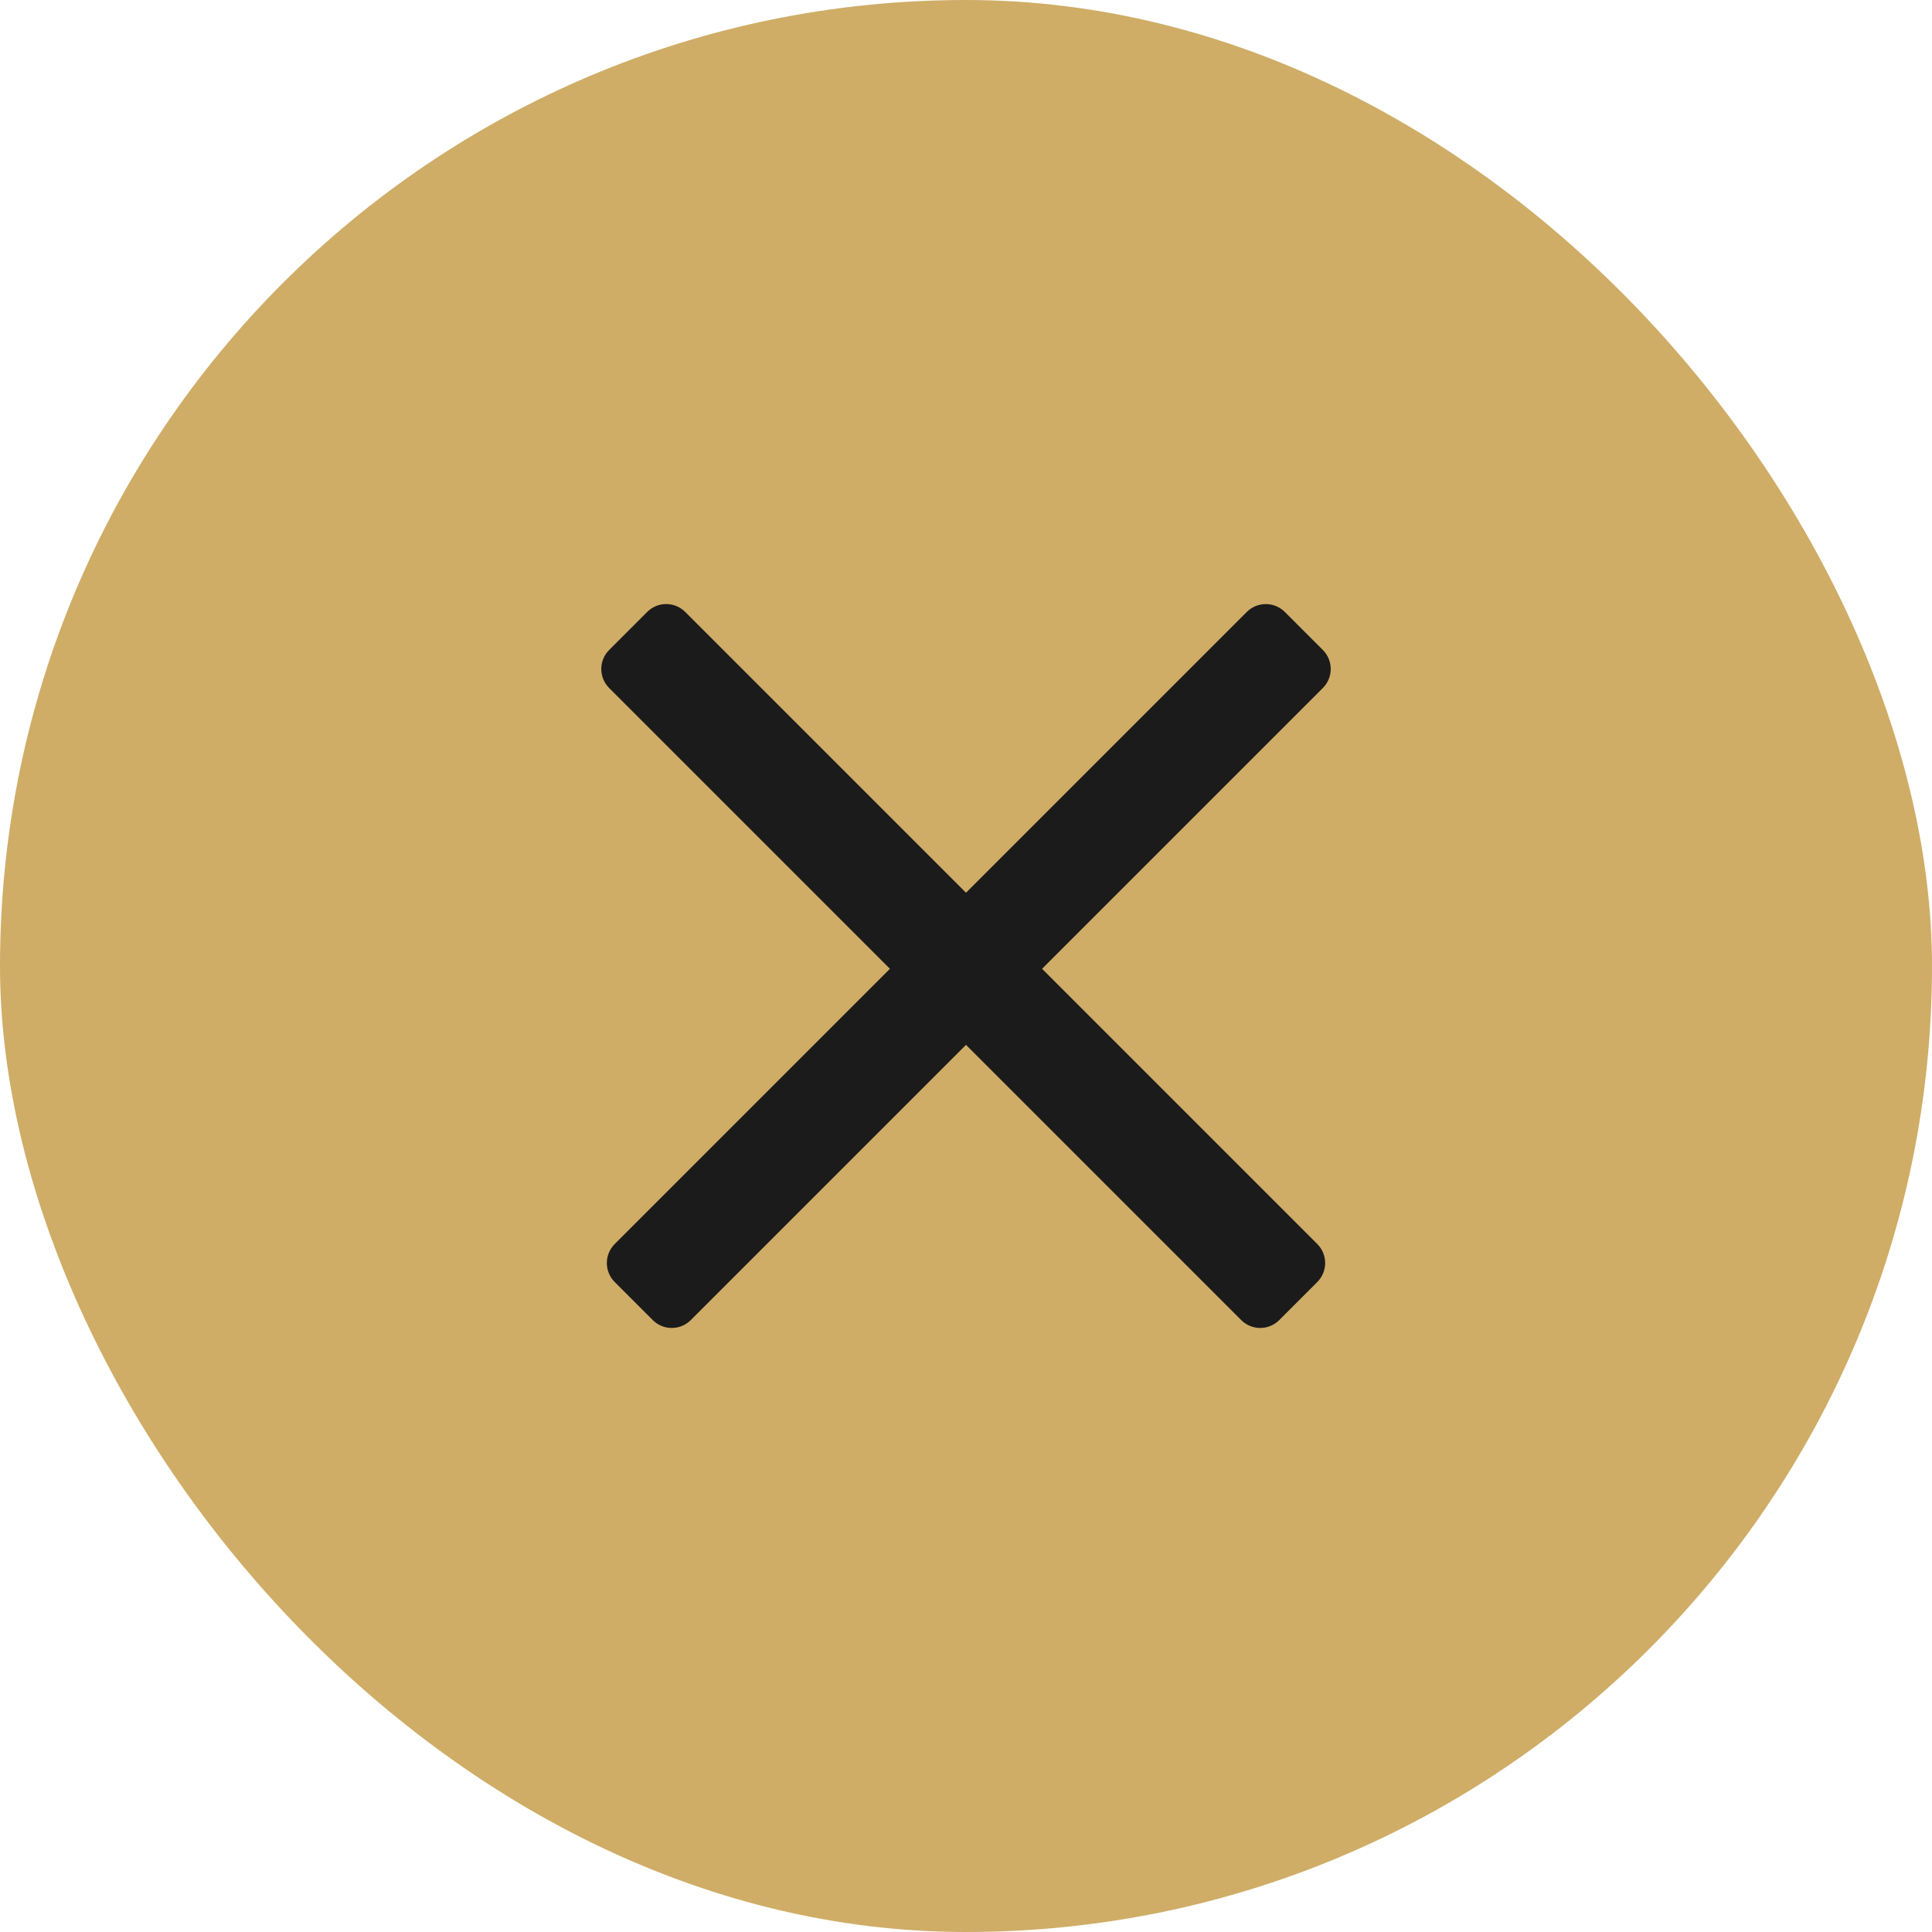
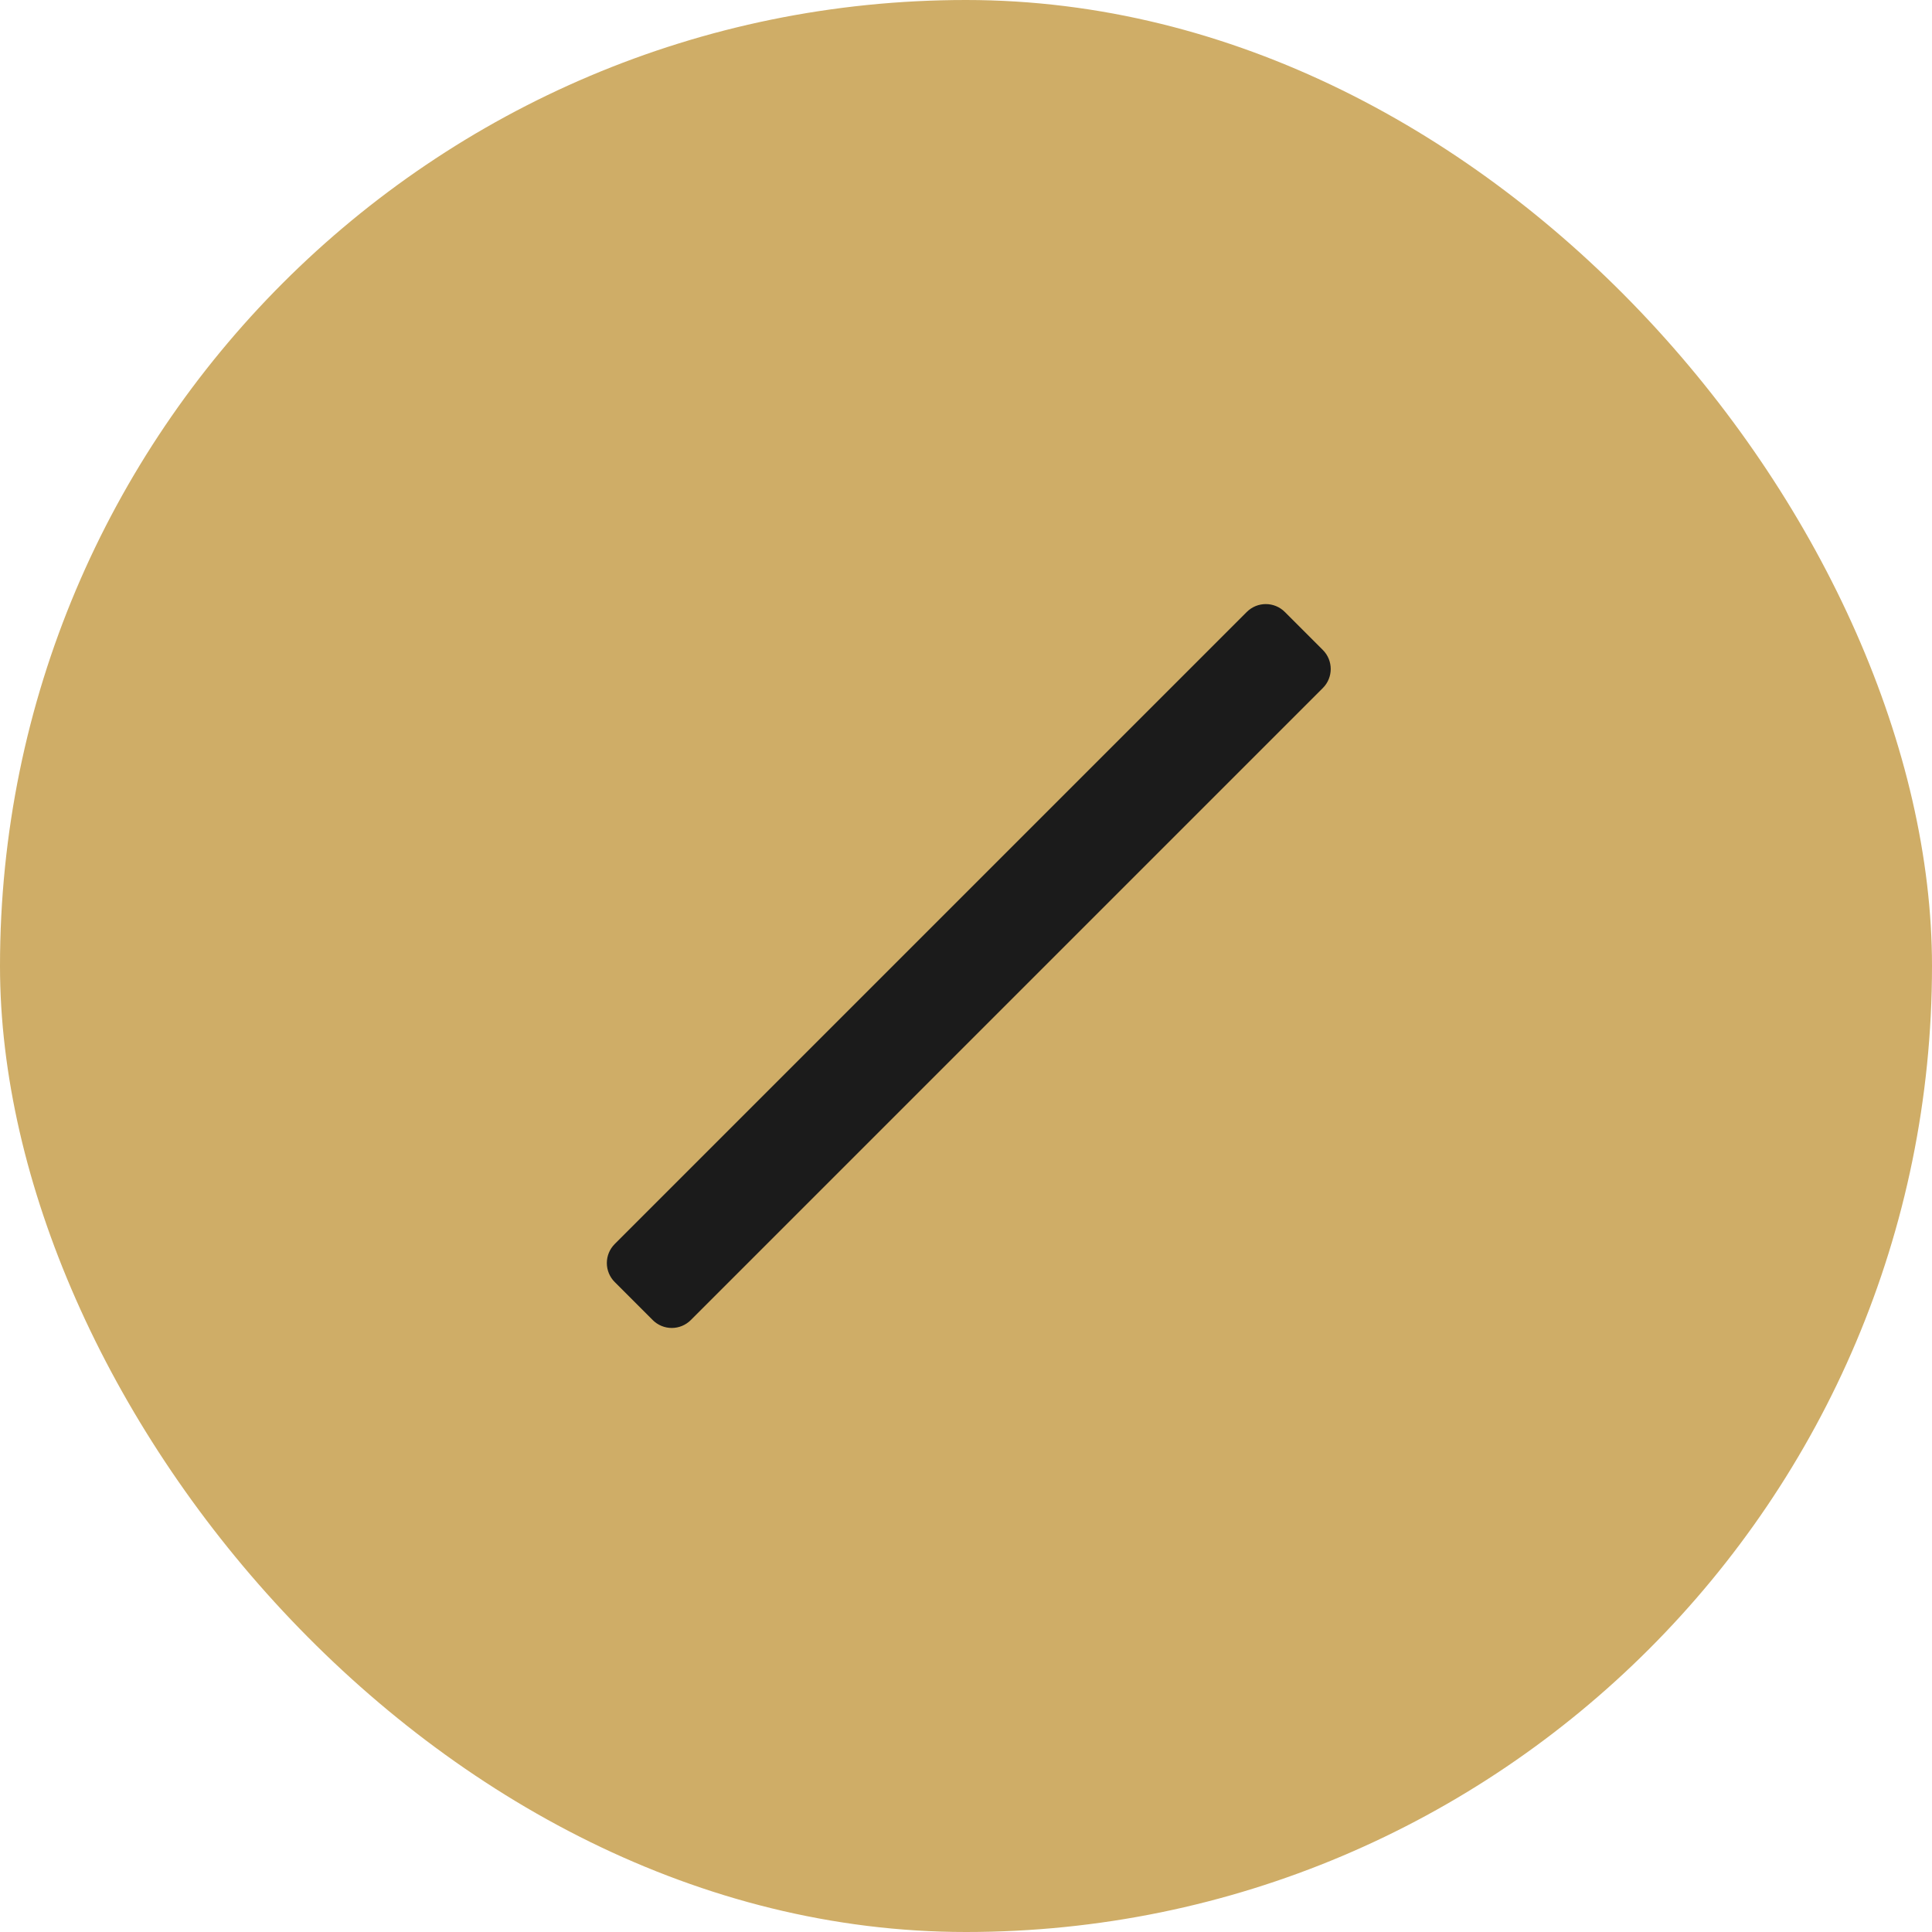
<svg xmlns="http://www.w3.org/2000/svg" width="51" height="51" viewBox="0 0 51 51" fill="none">
  <rect width="51" height="51" rx="25.5" fill="#CFAD67" />
-   <path fill-rule="evenodd" clip-rule="evenodd" d="M17.084 16.154C17.361 15.876 17.811 15.876 18.088 16.154L34.773 32.839C34.906 32.972 34.981 33.152 34.981 33.341C34.981 33.529 34.906 33.709 34.773 33.843L33.769 34.847C33.636 34.98 33.455 35.055 33.267 35.055C33.079 35.055 32.898 34.98 32.765 34.847L16.08 18.162C15.803 17.884 15.803 17.435 16.08 17.158L17.084 16.154Z" fill="#1B1B1B" />
  <path fill-rule="evenodd" clip-rule="evenodd" d="M33.916 16.154C33.639 15.877 33.189 15.877 32.912 16.154L16.227 32.839C16.094 32.972 16.019 33.152 16.019 33.341C16.019 33.529 16.094 33.71 16.227 33.843L17.231 34.847C17.364 34.98 17.545 35.055 17.733 35.055C17.921 35.055 18.102 34.98 18.235 34.847L34.92 18.162C35.197 17.885 35.197 17.435 34.92 17.158L33.916 16.154Z" fill="#1B1B1B" />
</svg>